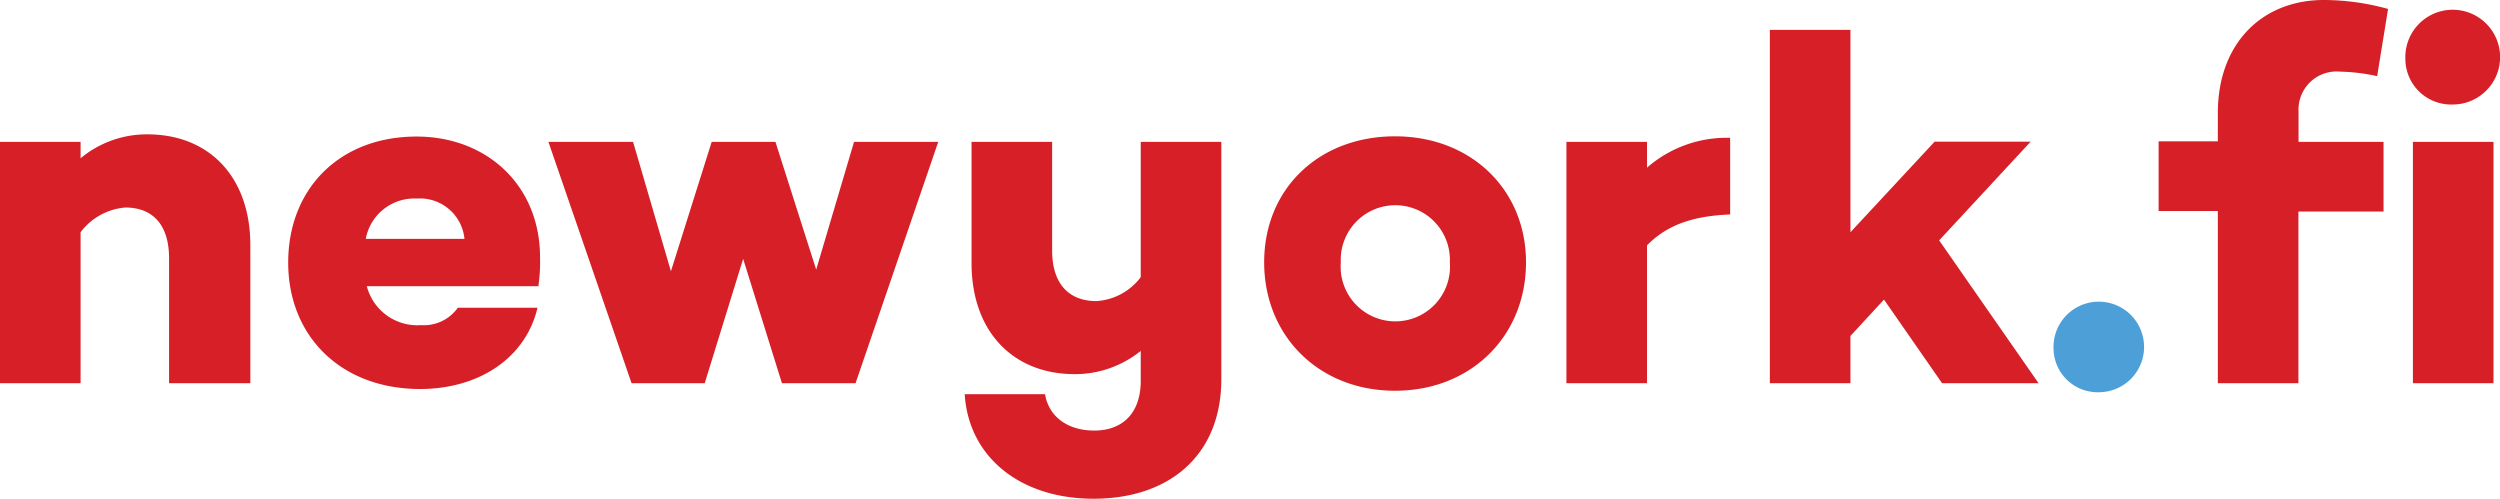
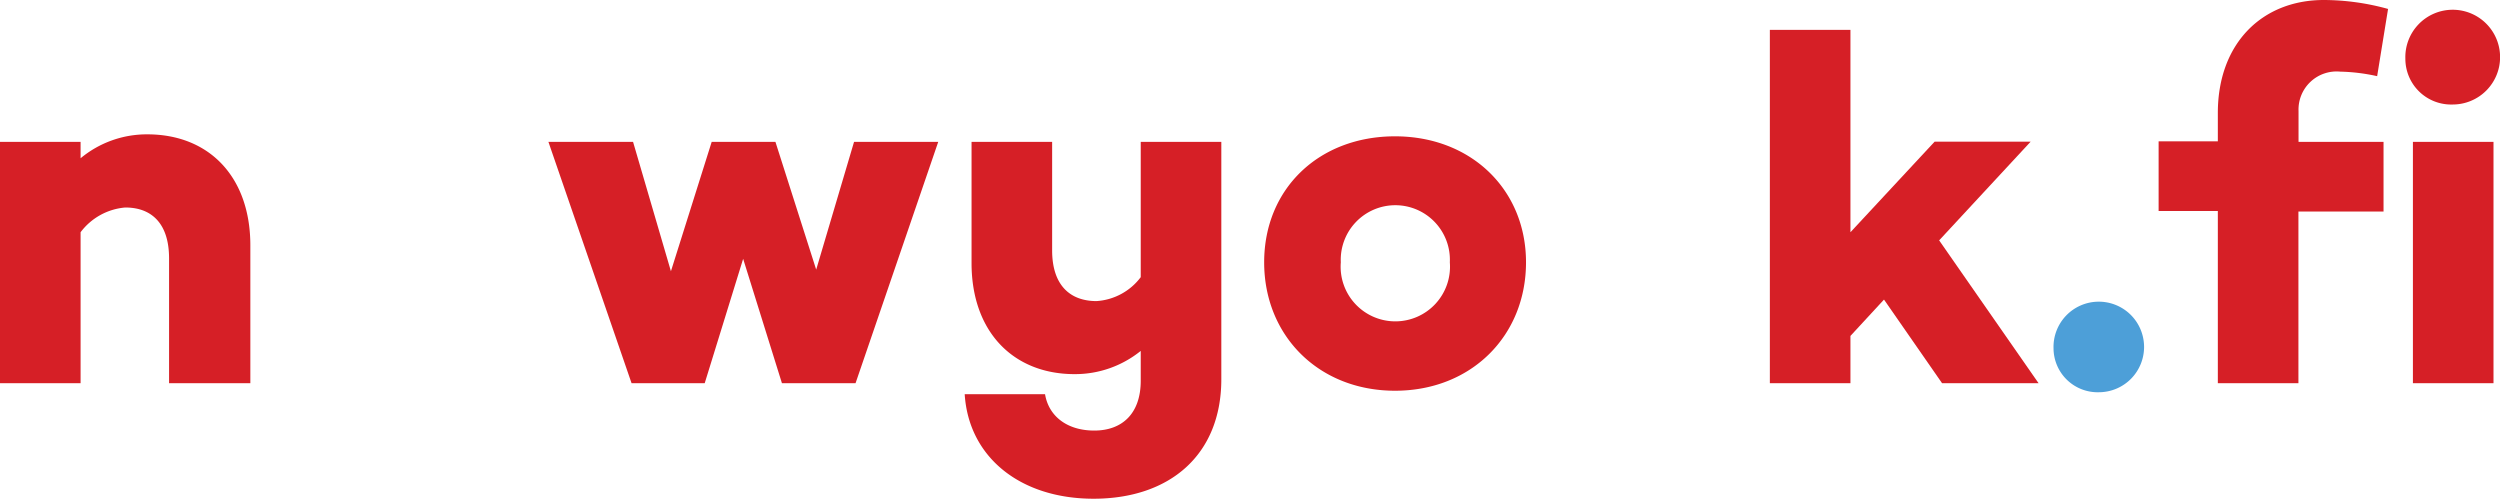
<svg xmlns="http://www.w3.org/2000/svg" viewBox="0 0 215.3 42.95">
  <defs>
    <style>.cls-1{fill:#d61f26;}.cls-2{fill:#4d9fd8;}</style>
  </defs>
  <g id="Layer_2" data-name="Layer 2">
    <g id="Layer_1-2" data-name="Layer 1">
      <path class="cls-1" d="M21.56,21.13V33h-7V22.25c0-3-1.5-4.38-3.77-4.38A5.37,5.37,0,0,0,6.94,20V33H0V12.22H6.94v1.41a8.92,8.92,0,0,1,5.75-2.06C18,11.57,21.56,15.22,21.56,21.13Z" />
-       <path class="cls-1" d="M46.38,24.52l0,.13H31.59A4.49,4.49,0,0,0,36.26,28a3.58,3.58,0,0,0,3.17-1.5h6.86c-1,4.29-5,7-10.11,7-6.82,0-11.36-4.55-11.36-10.89s4.41-10.85,11.06-10.85c6,0,10.63,4.16,10.63,10.42A14.37,14.37,0,0,1,46.38,24.52ZM31.5,20.57H40a3.85,3.85,0,0,0-4.11-3.47A4.25,4.25,0,0,0,31.5,20.57Z" />
      <path class="cls-1" d="M73.68,33H67.34L64,22.29,60.69,33h-6.3L47.23,12.22h7.29l3.26,11.14,3.51-11.14h5.49l3.51,11,3.26-11H80.8Z" />
      <path class="cls-1" d="M105.18,32.66c0,6.52-4.45,10.29-11,10.29-6.34,0-10.76-3.6-11.1-9H90c.3,1.84,1.84,3.13,4.24,3.13s4-1.46,4-4.29V30.22a9,9,0,0,1-5.7,2c-5.27,0-8.87-3.64-8.87-9.56V12.22h6.94v9.34c0,3,1.54,4.37,3.82,4.37a5.18,5.18,0,0,0,3.81-2.06V12.22h6.94Z" />
      <path class="cls-1" d="M131.42,22.59c0,6.34-4.72,11.06-11.28,11.06s-11.27-4.72-11.27-11.06,4.72-10.85,11.27-10.85S131.42,16.33,131.42,22.59Zm-6.56,0a4.7,4.7,0,1,0-9.39,0,4.71,4.71,0,1,0,9.39,0Z" />
-       <path class="cls-1" d="M149,18.47c-3.39.13-5.53,1-7.16,2.66V33h-6.94V12.22h6.94v2.22A10.42,10.42,0,0,1,149,11.87Z" />
      <path class="cls-1" d="M159.36,28.93V33h-6.94V2.57h6.94V20l7.25-7.8h8.27L167,20.7,175.56,33h-8.31l-5-7.2Z" />
-       <path class="cls-2" d="M176.85,30a3.9,3.9,0,1,1,3.9,3.78A3.8,3.8,0,0,1,176.85,30Z" />
+       <path class="cls-2" d="M176.85,30a3.9,3.9,0,1,1,3.9,3.78A3.8,3.8,0,0,1,176.85,30" />
      <path class="cls-1" d="M205.27,12.22v6h-7.33V33H191V18.17h-5.1v-6H191V9.73c0-6,3.82-9.73,9.13-9.73a20.92,20.92,0,0,1,5.53.77l-.94,5.79a16.06,16.06,0,0,0-3.17-.39,3.28,3.28,0,0,0-3.6,3.39v2.66Z" />
      <path class="cls-1" d="M207.15,5.06A4.08,4.08,0,1,1,211.22,9,3.94,3.94,0,0,1,207.15,5.06ZM214.74,33H207.8V12.22h6.94Z" />
    </g>
  </g>
</svg>